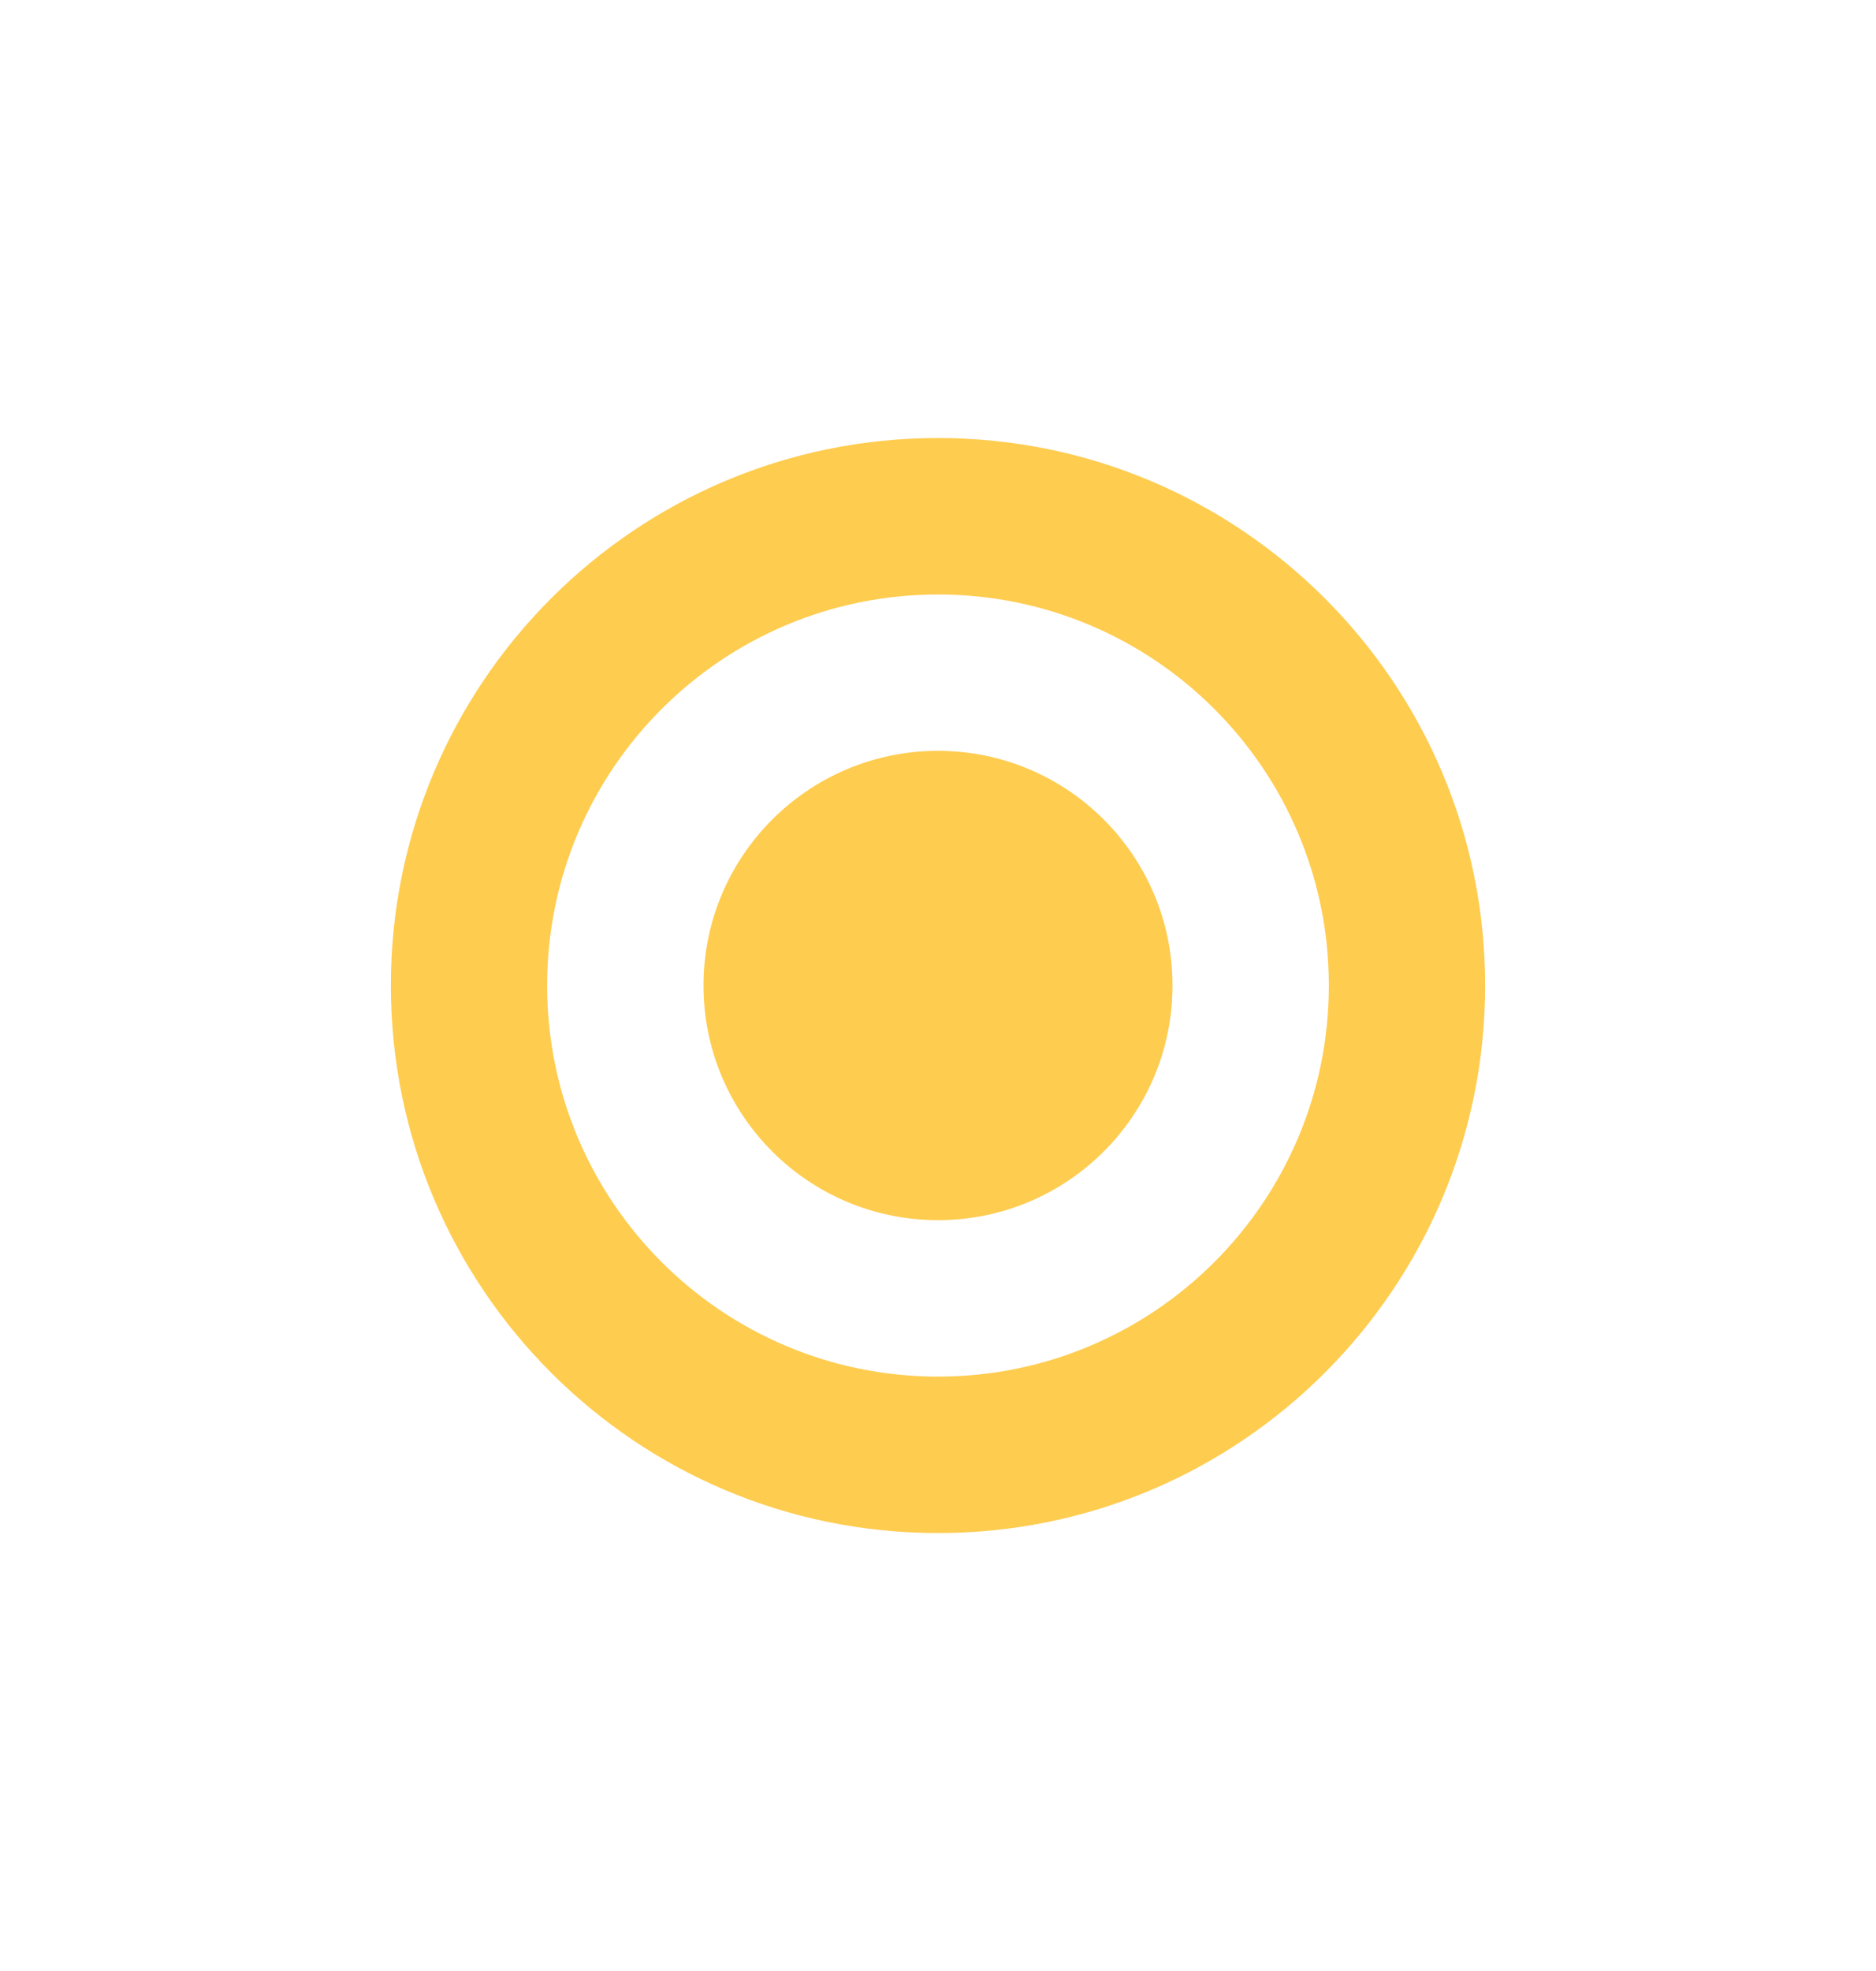
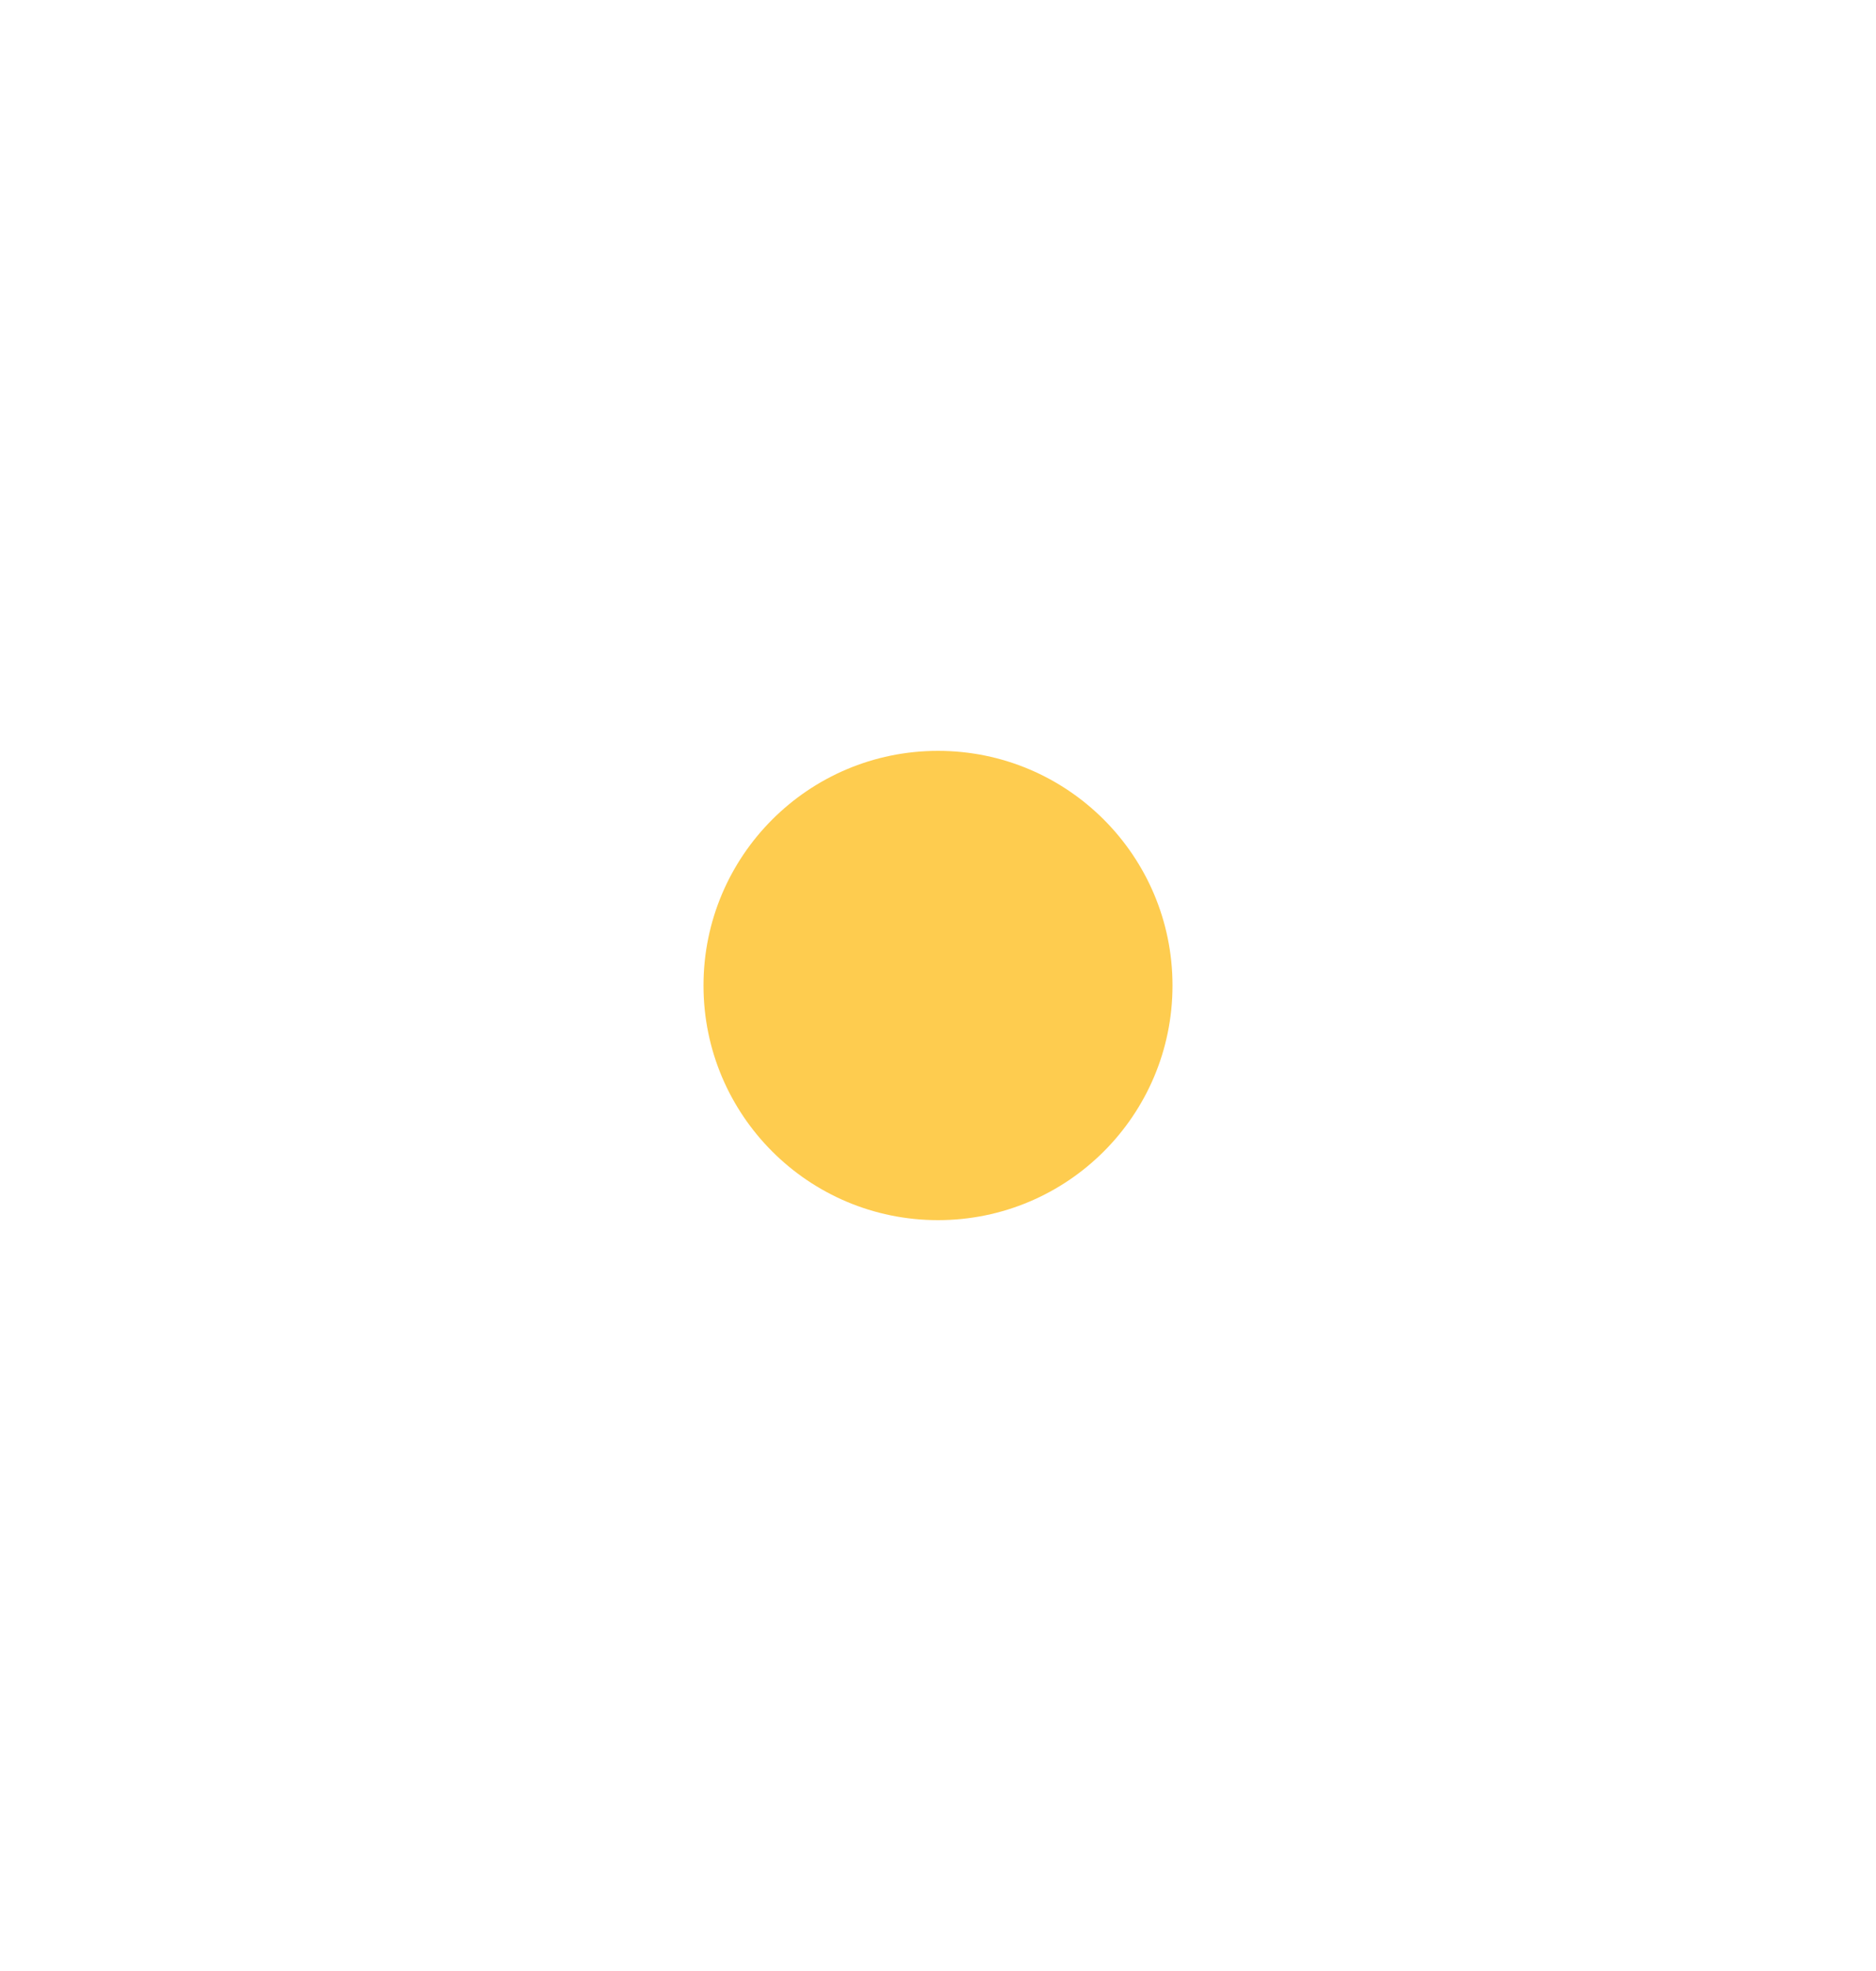
<svg xmlns="http://www.w3.org/2000/svg" width="20" height="21" viewBox="0 0 20 21" fill="none">
  <path d="M12.5 10.5C12.5 11.881 11.381 13 10 13C8.619 13 7.5 11.881 7.5 10.5C7.5 9.12 8.619 8 10 8C11.381 8 12.5 9.12 12.5 10.5Z" fill="#FECC4F" />
-   <path fill-rule="evenodd" clip-rule="evenodd" d="M10 16.334C13.222 16.334 15.833 13.722 15.833 10.5C15.833 7.279 13.222 4.667 10 4.667C6.778 4.667 4.167 7.279 4.167 10.5C4.167 13.722 6.778 16.334 10 16.334ZM10 14.667C12.301 14.667 14.167 12.802 14.167 10.5C14.167 8.199 12.301 6.334 10 6.334C7.699 6.334 5.833 8.199 5.833 10.5C5.833 12.802 7.699 14.667 10 14.667Z" fill="#FECC4F" />
</svg>